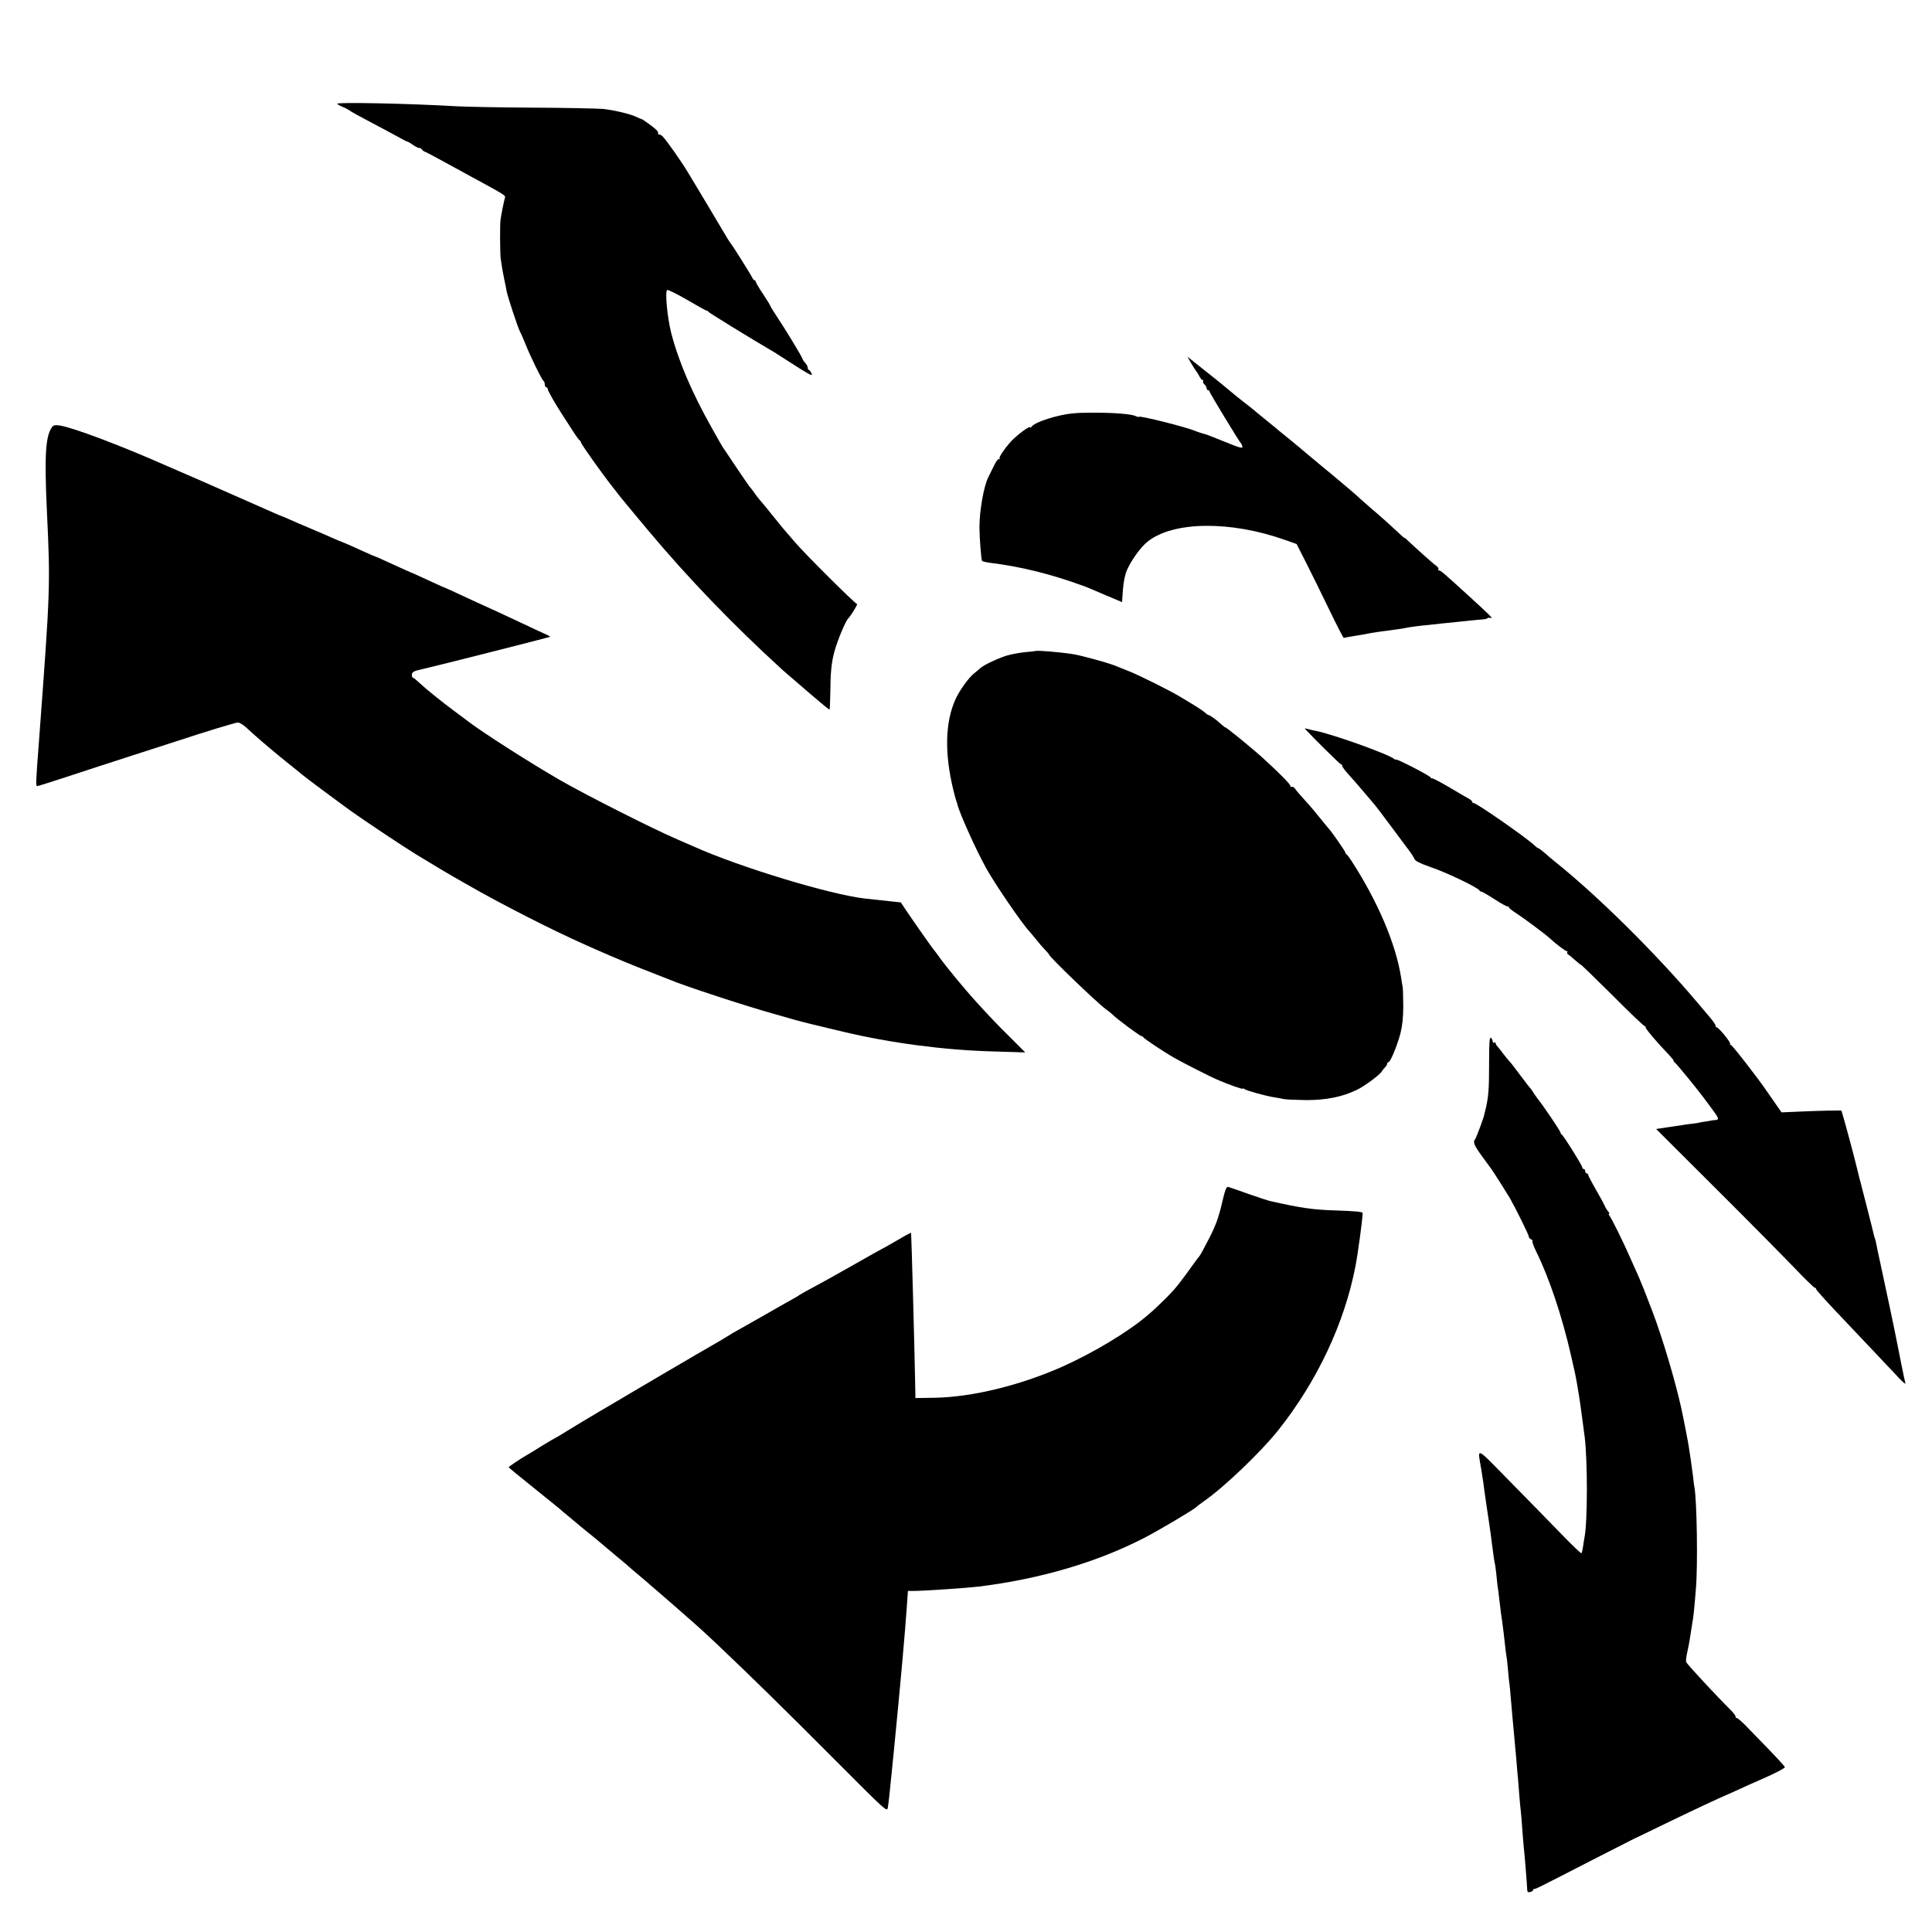
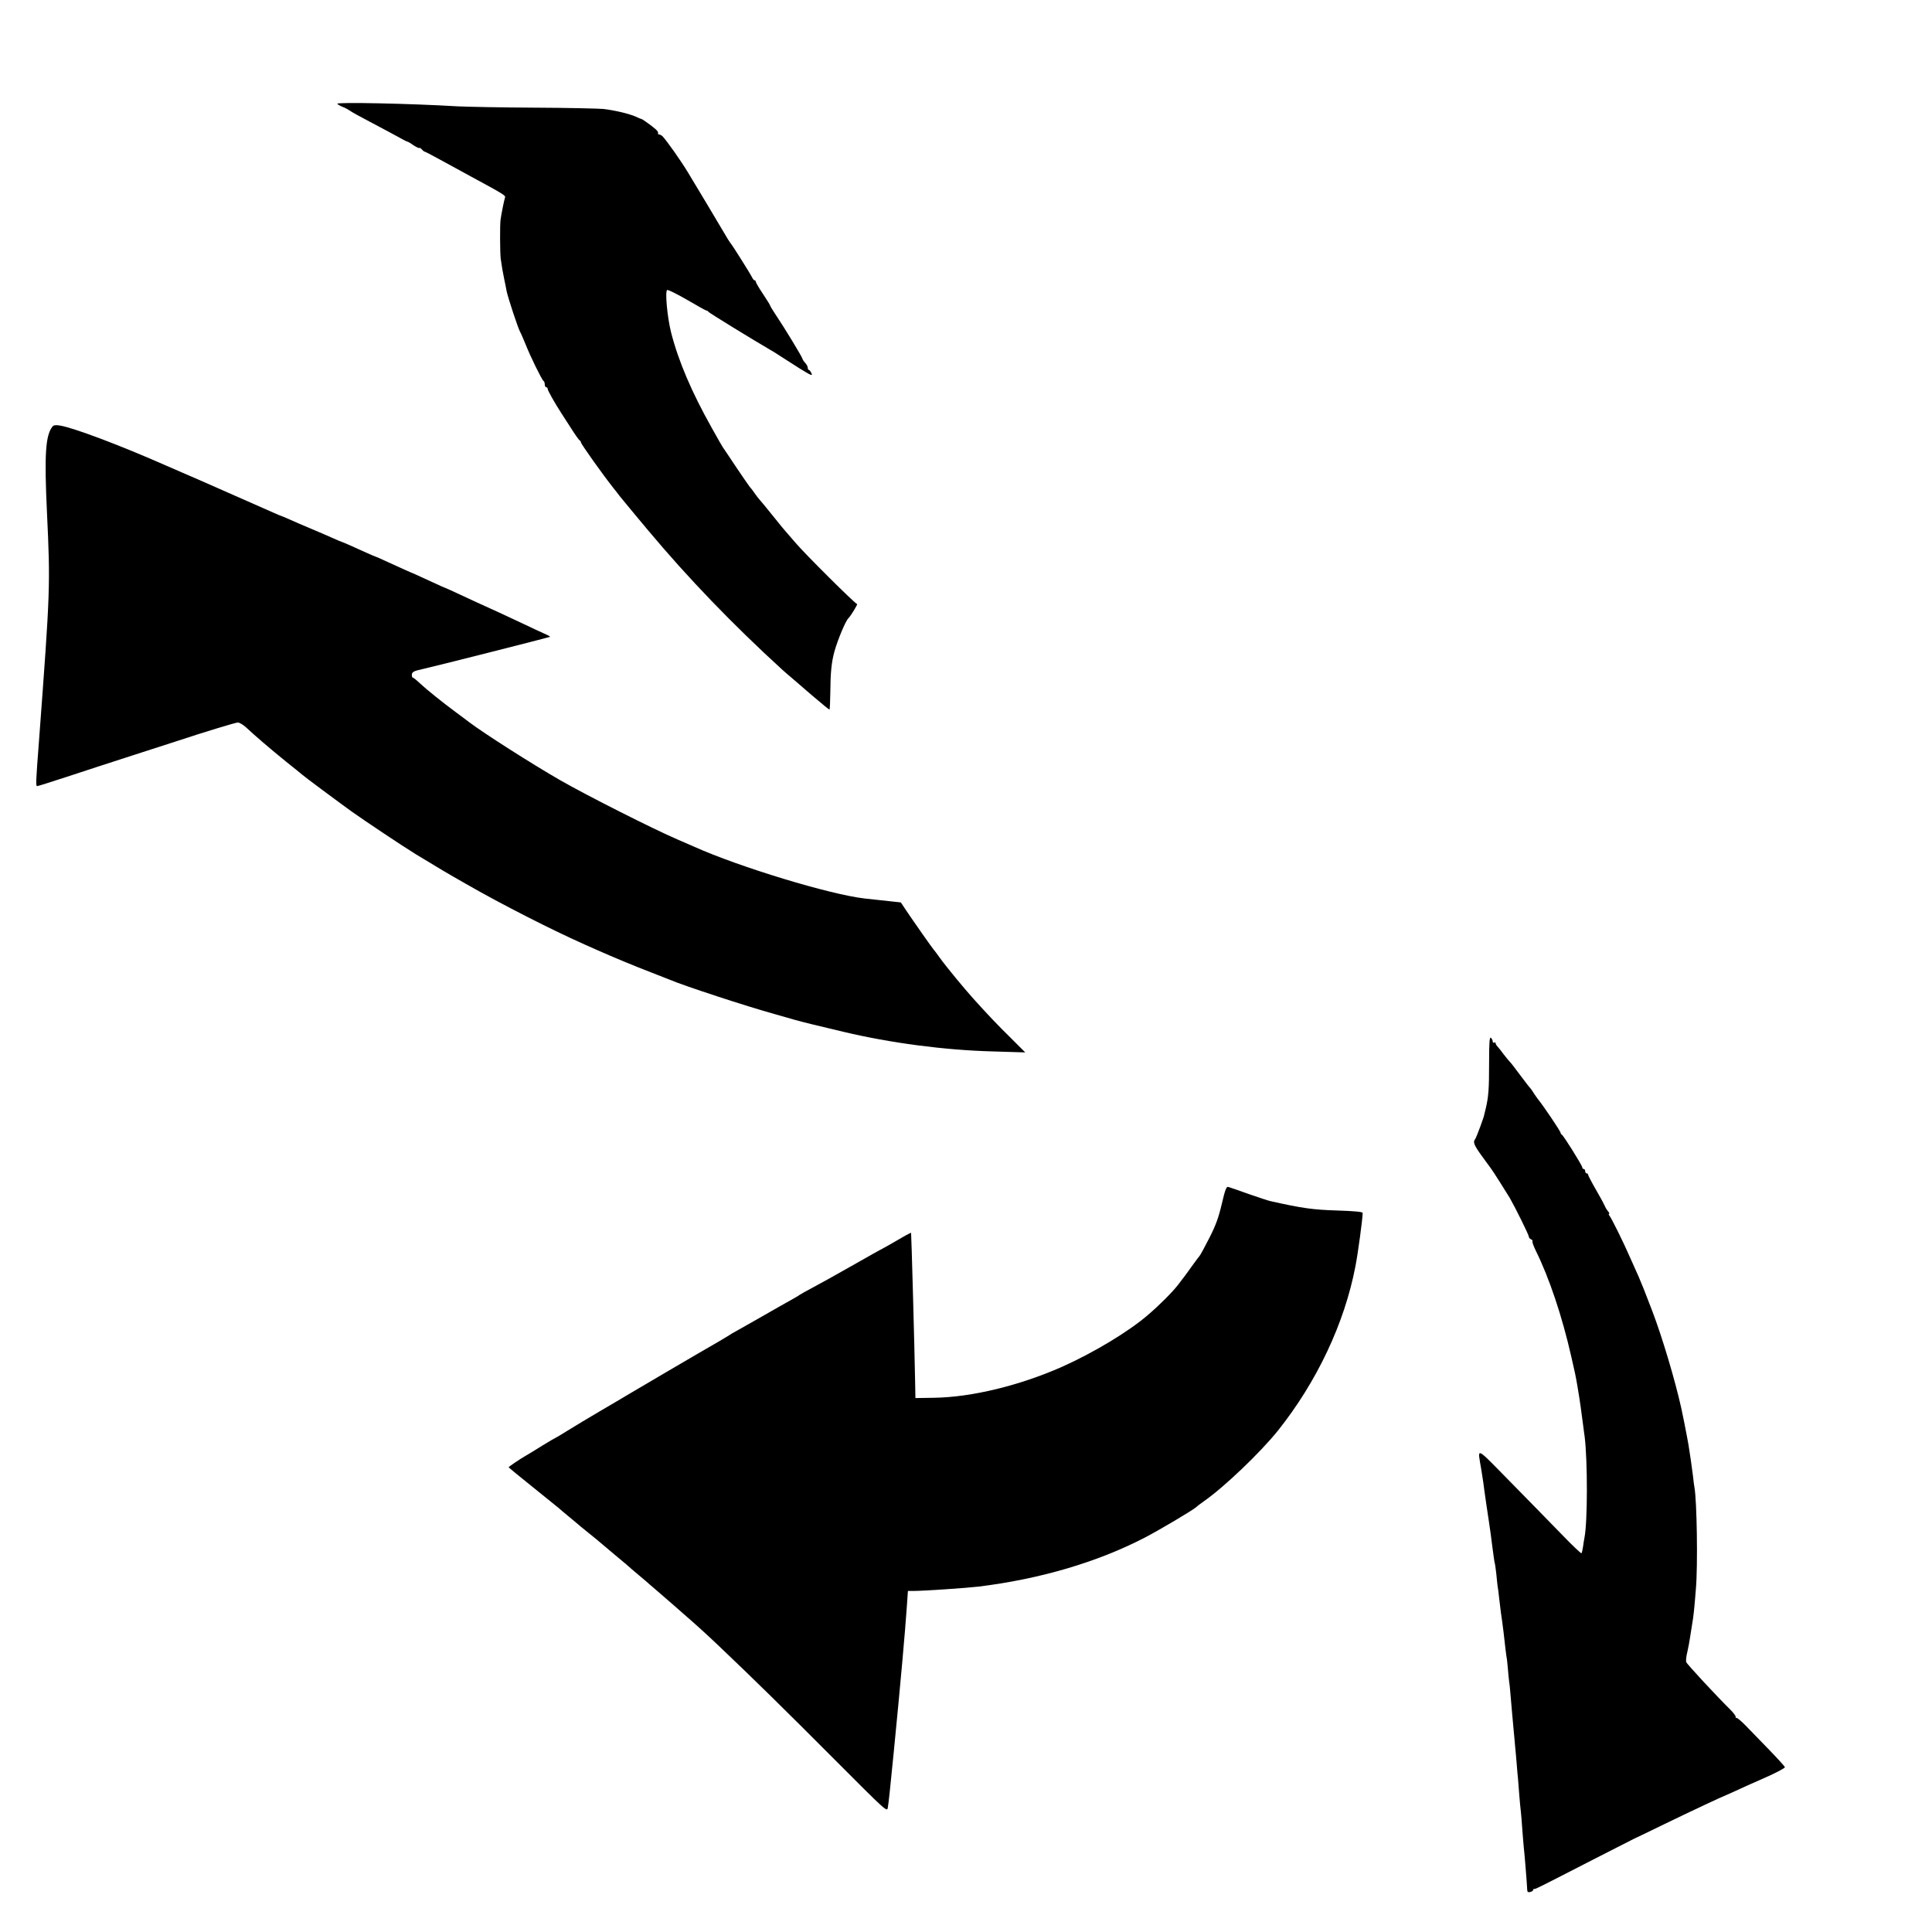
<svg xmlns="http://www.w3.org/2000/svg" version="1.0" width="1337pt" height="1337pt" viewBox="0 0 1337 1337" preserveAspectRatio="xMidYMid meet">
  <g transform="translate(0,1337) scale(0.1,-0.1)" fill="#000000" stroke="none">
-     <path d="M2334 12652 c3 -5 20 -15 38 -22 18 -7 40 -19 48 -25 8 -7 71 -42 140 -78 69 -36 154 -82 189 -101 35 -20 66 -36 70 -36 3 0 23 -11 42 -25 20 -13 39 -22 41 -19 3 2 11 -2 18 -11 7 -8 16 -15 20 -15 4 0 60 -30 126 -66 65 -36 153 -84 194 -106 238 -129 241 -131 234 -148 -5 -15 -23 -102 -30 -150 -5 -36 -4 -229 1 -270 8 -57 14 -92 25 -145 6 -27 13 -63 16 -80 8 -41 79 -257 93 -281 6 -10 22 -48 37 -84 35 -89 114 -249 125 -256 5 -3 9 -14 9 -25 0 -10 5 -19 10 -19 6 0 10 -5 10 -11 0 -11 46 -93 95 -169 13 -19 44 -69 71 -110 26 -41 51 -76 56 -78 4 -2 8 -8 8 -13 0 -11 151 -223 227 -319 7 -8 26 -33 43 -55 18 -22 49 -60 70 -85 20 -25 77 -92 125 -150 274 -328 588 -654 929 -965 6 -6 42 -37 81 -70 38 -33 75 -64 81 -70 6 -5 31 -26 55 -47 24 -20 58 -48 74 -62 17 -14 32 -26 35 -26 3 0 5 53 6 118 1 138 8 207 28 282 22 79 76 210 96 230 18 18 68 100 61 100 -12 0 -364 350 -426 424 -28 32 -57 66 -65 75 -9 9 -42 50 -75 91 -66 82 -95 117 -110 134 -6 6 -22 27 -35 46 -13 19 -27 37 -31 40 -3 3 -45 64 -93 135 -48 72 -90 135 -94 140 -4 6 -39 66 -77 135 -140 249 -231 464 -281 660 -26 104 -43 283 -27 293 5 4 67 -27 138 -68 70 -41 131 -75 135 -75 5 0 10 -3 12 -7 2 -7 320 -201 430 -265 16 -9 46 -27 66 -41 20 -13 80 -51 133 -85 81 -50 94 -56 85 -36 -6 13 -14 24 -18 24 -5 0 -8 7 -8 15 0 8 -8 23 -17 33 -10 10 -19 24 -20 30 -3 14 -130 223 -185 304 -21 31 -38 60 -38 63 0 3 -22 39 -50 81 -28 41 -50 80 -50 85 0 5 -3 9 -8 9 -4 0 -12 9 -17 20 -12 25 -137 223 -144 230 -3 3 -14 19 -24 35 -64 108 -229 385 -275 460 -50 83 -149 223 -178 253 -7 6 -18 12 -24 12 -6 0 -9 4 -6 8 3 5 -5 18 -17 28 -26 23 -90 69 -97 70 -3 0 -22 8 -43 18 -44 19 -139 42 -221 52 -32 3 -246 8 -475 9 -229 1 -468 6 -531 9 -336 20 -844 30 -836 18z" />
-     <path d="M8245 10853 c16 -26 31 -50 34 -53 3 -3 12 -17 20 -32 8 -16 18 -28 23 -28 5 0 7 -4 4 -9 -3 -5 1 -14 9 -21 8 -7 15 -19 15 -26 0 -8 5 -14 10 -14 6 0 10 -4 10 -9 0 -9 208 -351 219 -361 3 -3 7 -12 9 -22 2 -13 -23 -6 -120 34 -68 27 -127 51 -133 52 -21 5 -61 18 -80 26 -59 25 -374 104 -383 96 -2 -3 -12 -1 -22 4 -27 15 -156 25 -305 24 -111 0 -160 -5 -235 -23 -94 -23 -168 -53 -182 -75 -4 -6 -8 -8 -8 -3 0 12 -59 -28 -114 -78 -41 -38 -106 -127 -99 -137 3 -6 2 -8 -4 -5 -6 4 -22 -19 -37 -51 -15 -31 -31 -64 -36 -73 -32 -62 -62 -233 -62 -349 0 -67 12 -222 18 -232 2 -3 28 -9 57 -13 211 -26 421 -78 642 -159 6 -2 13 -5 17 -6 4 -1 62 -26 130 -55 l123 -52 6 87 c4 53 15 105 27 133 31 71 97 162 144 199 176 141 573 146 952 11 l79 -28 66 -130 c36 -71 109 -219 161 -327 52 -108 97 -195 100 -193 3 2 26 6 50 10 25 4 68 11 95 16 28 6 64 12 80 14 17 3 46 7 65 9 19 3 55 8 80 11 25 3 52 8 60 10 16 4 105 16 155 20 17 2 57 6 90 10 33 3 78 8 100 10 22 2 69 7 105 11 36 4 75 7 87 8 12 1 25 5 28 8 4 4 14 4 23 1 17 -5 -9 21 -158 157 -170 155 -193 175 -202 172 -5 -1 -7 2 -4 7 4 5 -2 16 -12 23 -22 15 -150 130 -193 171 -16 16 -29 27 -29 24 0 -2 -20 14 -43 37 -61 57 -111 102 -192 171 -38 33 -72 63 -75 66 -10 12 -159 138 -264 224 -60 50 -117 97 -126 105 -9 8 -49 42 -90 75 -41 33 -77 62 -80 65 -3 3 -41 35 -85 70 -44 36 -85 69 -91 75 -6 5 -26 21 -44 35 -30 22 -120 95 -175 142 -11 9 -69 56 -129 103 l-109 87 28 -49z" />
+     <path d="M2334 12652 c3 -5 20 -15 38 -22 18 -7 40 -19 48 -25 8 -7 71 -42 140 -78 69 -36 154 -82 189 -101 35 -20 66 -36 70 -36 3 0 23 -11 42 -25 20 -13 39 -22 41 -19 3 2 11 -2 18 -11 7 -8 16 -15 20 -15 4 0 60 -30 126 -66 65 -36 153 -84 194 -106 238 -129 241 -131 234 -148 -5 -15 -23 -102 -30 -150 -5 -36 -4 -229 1 -270 8 -57 14 -92 25 -145 6 -27 13 -63 16 -80 8 -41 79 -257 93 -281 6 -10 22 -48 37 -84 35 -89 114 -249 125 -256 5 -3 9 -14 9 -25 0 -10 5 -19 10 -19 6 0 10 -5 10 -11 0 -11 46 -93 95 -169 13 -19 44 -69 71 -110 26 -41 51 -76 56 -78 4 -2 8 -8 8 -13 0 -11 151 -223 227 -319 7 -8 26 -33 43 -55 18 -22 49 -60 70 -85 20 -25 77 -92 125 -150 274 -328 588 -654 929 -965 6 -6 42 -37 81 -70 38 -33 75 -64 81 -70 6 -5 31 -26 55 -47 24 -20 58 -48 74 -62 17 -14 32 -26 35 -26 3 0 5 53 6 118 1 138 8 207 28 282 22 79 76 210 96 230 18 18 68 100 61 100 -12 0 -364 350 -426 424 -28 32 -57 66 -65 75 -9 9 -42 50 -75 91 -66 82 -95 117 -110 134 -6 6 -22 27 -35 46 -13 19 -27 37 -31 40 -3 3 -45 64 -93 135 -48 72 -90 135 -94 140 -4 6 -39 66 -77 135 -140 249 -231 464 -281 660 -26 104 -43 283 -27 293 5 4 67 -27 138 -68 70 -41 131 -75 135 -75 5 0 10 -3 12 -7 2 -7 320 -201 430 -265 16 -9 46 -27 66 -41 20 -13 80 -51 133 -85 81 -50 94 -56 85 -36 -6 13 -14 24 -18 24 -5 0 -8 7 -8 15 0 8 -8 23 -17 33 -10 10 -19 24 -20 30 -3 14 -130 223 -185 304 -21 31 -38 60 -38 63 0 3 -22 39 -50 81 -28 41 -50 80 -50 85 0 5 -3 9 -8 9 -4 0 -12 9 -17 20 -12 25 -137 223 -144 230 -3 3 -14 19 -24 35 -64 108 -229 385 -275 460 -50 83 -149 223 -178 253 -7 6 -18 12 -24 12 -6 0 -9 4 -6 8 3 5 -5 18 -17 28 -26 23 -90 69 -97 70 -3 0 -22 8 -43 18 -44 19 -139 42 -221 52 -32 3 -246 8 -475 9 -229 1 -468 6 -531 9 -336 20 -844 30 -836 18" />
    <path d="M363 10418 c-48 -61 -57 -192 -38 -594 24 -511 23 -533 -55 -1579 -23 -300 -23 -315 -12 -315 5 0 97 29 204 64 106 35 308 101 448 146 140 45 280 90 310 100 184 61 410 130 426 130 11 0 36 -15 55 -32 65 -61 174 -154 279 -239 58 -46 107 -86 110 -89 6 -7 253 -191 345 -257 90 -64 349 -237 440 -293 168 -102 218 -132 350 -207 245 -141 597 -320 825 -421 25 -11 65 -29 90 -40 90 -40 257 -110 365 -151 61 -24 119 -47 130 -51 95 -41 531 -184 730 -239 61 -17 124 -35 140 -40 25 -8 177 -45 330 -81 327 -78 701 -127 1030 -136 l230 -7 -100 100 c-93 91 -159 161 -260 273 -63 70 -186 219 -230 280 -21 30 -42 57 -45 60 -7 7 -135 189 -186 265 l-40 60 -74 8 c-41 4 -120 13 -175 19 -240 27 -868 218 -1180 358 -22 10 -74 32 -115 50 -170 73 -627 304 -812 410 -200 115 -527 324 -628 400 -19 15 -62 46 -95 71 -87 64 -204 158 -250 201 -22 21 -43 38 -47 38 -5 0 -8 9 -8 19 0 21 14 28 75 41 58 12 878 220 882 223 1 2 -16 12 -40 22 -23 10 -91 42 -152 71 -60 28 -136 63 -167 78 -120 54 -176 80 -266 122 -52 24 -95 44 -97 44 -2 0 -43 18 -92 41 -48 22 -103 47 -120 55 -18 8 -48 20 -65 28 -18 8 -73 33 -121 55 -49 23 -91 41 -93 41 -2 0 -27 11 -56 24 -29 13 -79 35 -111 50 -32 14 -60 26 -62 26 -2 0 -28 11 -57 24 -29 13 -98 43 -153 66 -55 23 -124 53 -153 66 -29 13 -55 24 -57 24 -2 0 -28 11 -57 24 -29 13 -147 65 -263 116 -281 124 -279 123 -365 160 -41 18 -93 40 -115 50 -320 141 -640 261 -730 275 -29 5 -44 3 -52 -7z" />
-     <path d="M7168 8865 c-2 -1 -34 -5 -73 -8 -38 -4 -95 -14 -125 -23 -58 -17 -163 -66 -185 -87 -7 -7 -27 -23 -44 -37 -38 -30 -101 -118 -129 -180 -71 -157 -76 -369 -17 -617 9 -37 19 -75 22 -83 3 -8 7 -19 8 -25 14 -61 131 -320 199 -442 63 -114 249 -385 300 -439 6 -7 27 -31 46 -55 19 -24 47 -57 62 -72 16 -16 28 -31 28 -33 0 -15 336 -337 394 -379 16 -11 36 -27 45 -36 28 -29 190 -149 200 -149 5 0 11 -4 13 -8 3 -9 148 -105 213 -142 60 -34 254 -133 300 -152 81 -35 175 -68 175 -62 0 4 6 2 13 -3 13 -11 149 -48 207 -57 19 -3 49 -8 65 -12 17 -3 86 -6 155 -7 139 0 249 22 350 71 54 26 158 103 173 128 4 7 14 20 22 28 8 8 15 19 15 25 0 6 4 11 9 11 13 0 59 111 82 197 14 57 20 109 20 193 -1 63 -2 122 -4 130 -2 8 -7 38 -11 65 -36 233 -163 530 -345 810 -14 22 -29 42 -33 43 -5 2 -8 8 -8 13 0 7 -95 144 -110 159 -3 3 -16 19 -30 36 -70 87 -99 122 -145 172 -27 30 -56 63 -63 74 -7 10 -18 16 -23 13 -5 -4 -9 -1 -9 6 0 12 -72 85 -188 191 -72 66 -262 221 -262 214 0 -2 -13 8 -29 22 -30 29 -76 62 -88 64 -5 1 -16 9 -26 18 -9 9 -47 34 -83 56 -36 21 -80 48 -97 58 -63 38 -274 143 -342 170 -38 15 -86 34 -105 42 -52 20 -238 71 -290 78 -101 15 -246 26 -252 21z" />
-     <path d="M9030 8327 c63 -68 244 -247 251 -247 5 0 8 -4 7 -8 -2 -5 17 -31 42 -59 25 -27 64 -72 87 -99 23 -27 51 -60 63 -74 12 -14 29 -34 38 -45 9 -11 62 -81 117 -155 55 -74 110 -148 123 -165 12 -16 26 -39 31 -50 6 -14 38 -30 107 -54 110 -37 334 -144 342 -163 2 -5 8 -8 13 -8 5 0 47 -24 93 -54 46 -30 87 -52 90 -49 3 4 6 2 6 -4 0 -5 24 -25 53 -43 51 -33 196 -141 228 -170 47 -43 115 -95 122 -92 5 1 6 -2 3 -7 -4 -5 0 -13 8 -18 8 -4 30 -23 50 -41 20 -18 36 -30 36 -28 0 3 98 -92 218 -211 119 -120 220 -216 225 -215 4 1 6 -2 5 -7 -3 -8 79 -105 159 -188 22 -24 38 -43 35 -43 -4 0 0 -6 8 -13 15 -11 156 -184 207 -253 12 -16 37 -50 57 -77 40 -53 44 -67 19 -68 -10 0 -27 -2 -38 -5 -11 -2 -33 -6 -50 -8 -16 -3 -30 -5 -30 -6 0 -1 -18 -3 -40 -6 -22 -2 -49 -6 -60 -8 -11 -2 -59 -9 -107 -16 l-87 -13 407 -406 c224 -223 469 -471 546 -551 76 -80 142 -144 147 -143 5 2 8 -1 6 -6 -1 -5 63 -77 143 -161 80 -85 183 -194 230 -243 47 -50 99 -104 115 -122 17 -17 54 -57 83 -88 30 -32 51 -49 48 -40 -5 16 -46 219 -60 293 -9 49 -97 466 -116 550 -10 47 -22 100 -25 119 -3 19 -8 37 -10 41 -2 3 -6 17 -9 31 -4 21 -80 317 -91 359 -3 8 -11 42 -19 75 -17 73 -83 320 -104 390 l-9 30 -94 -1 c-52 -1 -145 -4 -207 -7 l-113 -5 -42 60 c-23 33 -49 70 -57 82 -62 92 -244 326 -253 326 -6 0 -8 3 -4 6 8 8 -84 120 -96 116 -4 -1 -6 1 -3 6 2 4 -16 33 -42 63 -26 31 -66 78 -89 105 -283 335 -683 731 -977 967 -22 17 -57 47 -77 65 -20 17 -40 32 -43 32 -4 0 -15 8 -24 17 -53 52 -416 305 -426 296 -3 -3 -6 -1 -6 5 0 6 -11 17 -24 24 -14 7 -73 42 -132 77 -60 35 -114 64 -121 64 -7 0 -13 3 -13 7 0 4 -54 35 -120 69 -66 34 -120 59 -120 55 0 -3 -6 -2 -12 4 -44 35 -442 177 -551 196 -15 3 -37 8 -50 12 -12 3 -20 4 -17 1z" />
    <path d="M10305 6012 c0 -181 -4 -232 -24 -317 -6 -22 -10 -40 -10 -40 4 0 -55 -161 -63 -169 -16 -19 -7 -42 47 -116 30 -41 58 -79 62 -85 12 -14 106 -164 131 -205 40 -70 132 -256 132 -268 0 -7 7 -15 15 -18 8 -4 13 -10 10 -14 -3 -4 8 -34 24 -67 92 -186 181 -451 244 -728 25 -107 31 -137 42 -200 3 -16 7 -41 9 -55 6 -30 23 -155 32 -225 3 -27 8 -61 10 -75 21 -167 21 -590 -1 -701 -3 -13 -7 -42 -10 -63 -3 -22 -8 -42 -11 -45 -2 -3 -64 55 -135 129 -72 74 -232 238 -356 364 -251 255 -228 245 -202 86 6 -36 12 -76 14 -90 1 -14 12 -88 23 -165 12 -77 24 -162 28 -190 3 -27 8 -59 9 -70 2 -11 6 -45 10 -75 4 -30 8 -57 10 -60 1 -3 6 -36 10 -73 3 -37 8 -76 9 -85 2 -9 7 -44 10 -77 12 -101 14 -118 22 -170 4 -27 8 -59 9 -70 12 -107 17 -149 20 -168 3 -11 7 -50 10 -86 3 -36 7 -77 9 -91 3 -14 7 -63 11 -110 4 -47 8 -98 10 -115 1 -16 6 -66 10 -110 4 -44 9 -93 10 -110 2 -16 6 -66 10 -110 3 -44 8 -96 10 -115 2 -19 6 -71 9 -115 4 -44 8 -96 11 -115 2 -19 7 -75 10 -125 4 -49 8 -103 10 -120 5 -38 22 -253 24 -297 1 -11 7 -15 21 -11 11 3 20 9 20 14 0 5 3 8 8 7 7 -2 21 5 422 211 129 66 249 127 265 135 17 7 104 50 195 94 210 102 422 201 440 207 3 1 32 14 65 29 33 16 125 57 205 92 80 35 144 69 142 75 -2 6 -50 59 -107 118 -57 58 -130 134 -163 168 -33 34 -63 59 -67 55 -4 -4 -5 -2 -3 4 2 7 -13 27 -32 47 -109 108 -306 321 -311 335 -3 8 0 41 8 71 7 31 15 74 18 96 3 22 10 65 15 95 10 56 15 106 26 245 14 159 7 611 -10 702 -2 10 -7 45 -10 78 -7 57 -22 161 -31 215 -3 14 -7 39 -10 55 -6 34 -33 170 -40 200 -43 194 -132 492 -201 673 -47 124 -77 198 -94 237 -10 22 -35 78 -56 125 -47 109 -132 280 -146 297 -6 7 -7 13 -3 13 5 0 1 8 -7 18 -8 9 -18 25 -21 34 -4 10 -31 61 -62 114 -30 52 -55 100 -55 105 0 5 -4 9 -10 9 -5 0 -10 7 -10 15 0 8 -4 15 -10 15 -5 0 -10 5 -10 11 0 13 -131 223 -142 227 -4 2 -8 8 -8 12 0 11 -118 186 -158 235 -5 6 -17 24 -28 40 -10 17 -21 32 -24 35 -4 3 -35 43 -70 90 -34 47 -68 90 -74 95 -6 6 -24 28 -41 50 -16 22 -35 46 -42 53 -7 7 -13 18 -13 23 0 6 -4 7 -10 4 -5 -3 -10 0 -10 8 0 8 -6 19 -12 25 -10 8 -13 -28 -13 -176z" />
    <path d="M8455 5038 c-22 -94 -42 -149 -86 -235 -31 -61 -62 -118 -68 -125 -7 -7 -29 -38 -51 -68 -22 -30 -43 -60 -47 -65 -4 -6 -27 -36 -51 -67 -39 -50 -125 -137 -208 -208 -133 -115 -376 -261 -595 -359 -292 -129 -623 -210 -884 -214 l-130 -2 -2 110 c-4 235 -26 1030 -28 1033 -1 2 -29 -12 -61 -31 -33 -19 -80 -46 -106 -61 -27 -14 -69 -38 -95 -52 -27 -15 -77 -44 -113 -64 -36 -20 -85 -48 -110 -62 -25 -14 -61 -34 -80 -45 -19 -11 -71 -39 -115 -63 -44 -23 -84 -46 -90 -50 -10 -8 -40 -25 -135 -78 -25 -14 -88 -50 -140 -80 -52 -30 -120 -68 -150 -85 -30 -16 -59 -33 -65 -38 -8 -6 -96 -58 -220 -129 -34 -19 -339 -199 -460 -270 -44 -26 -141 -84 -217 -128 -75 -44 -173 -103 -218 -131 -45 -28 -83 -51 -85 -51 -2 0 -41 -23 -87 -51 -46 -29 -99 -61 -118 -72 -42 -24 -120 -77 -120 -81 0 -2 78 -66 173 -142 94 -76 174 -140 177 -143 3 -4 30 -26 60 -51 30 -25 57 -47 60 -50 3 -3 41 -35 85 -70 44 -35 82 -67 85 -70 3 -3 46 -39 95 -80 50 -41 92 -77 95 -80 3 -3 34 -30 70 -60 36 -30 70 -59 76 -65 6 -5 35 -30 64 -55 29 -25 73 -63 98 -85 25 -22 54 -48 66 -58 100 -87 154 -136 245 -222 261 -248 462 -446 803 -788 366 -367 367 -368 372 -335 7 44 12 90 41 383 47 476 79 837 91 1013 l7 102 36 0 c68 0 366 20 451 30 425 52 821 168 1150 338 99 51 333 190 358 212 9 9 33 26 52 40 139 96 391 337 514 490 269 338 460 741 536 1137 17 86 50 330 50 369 0 8 -58 13 -177 17 -168 5 -244 16 -462 65 -14 3 -81 25 -150 49 -69 25 -133 47 -141 49 -13 4 -22 -19 -45 -118z" />
  </g>
</svg>